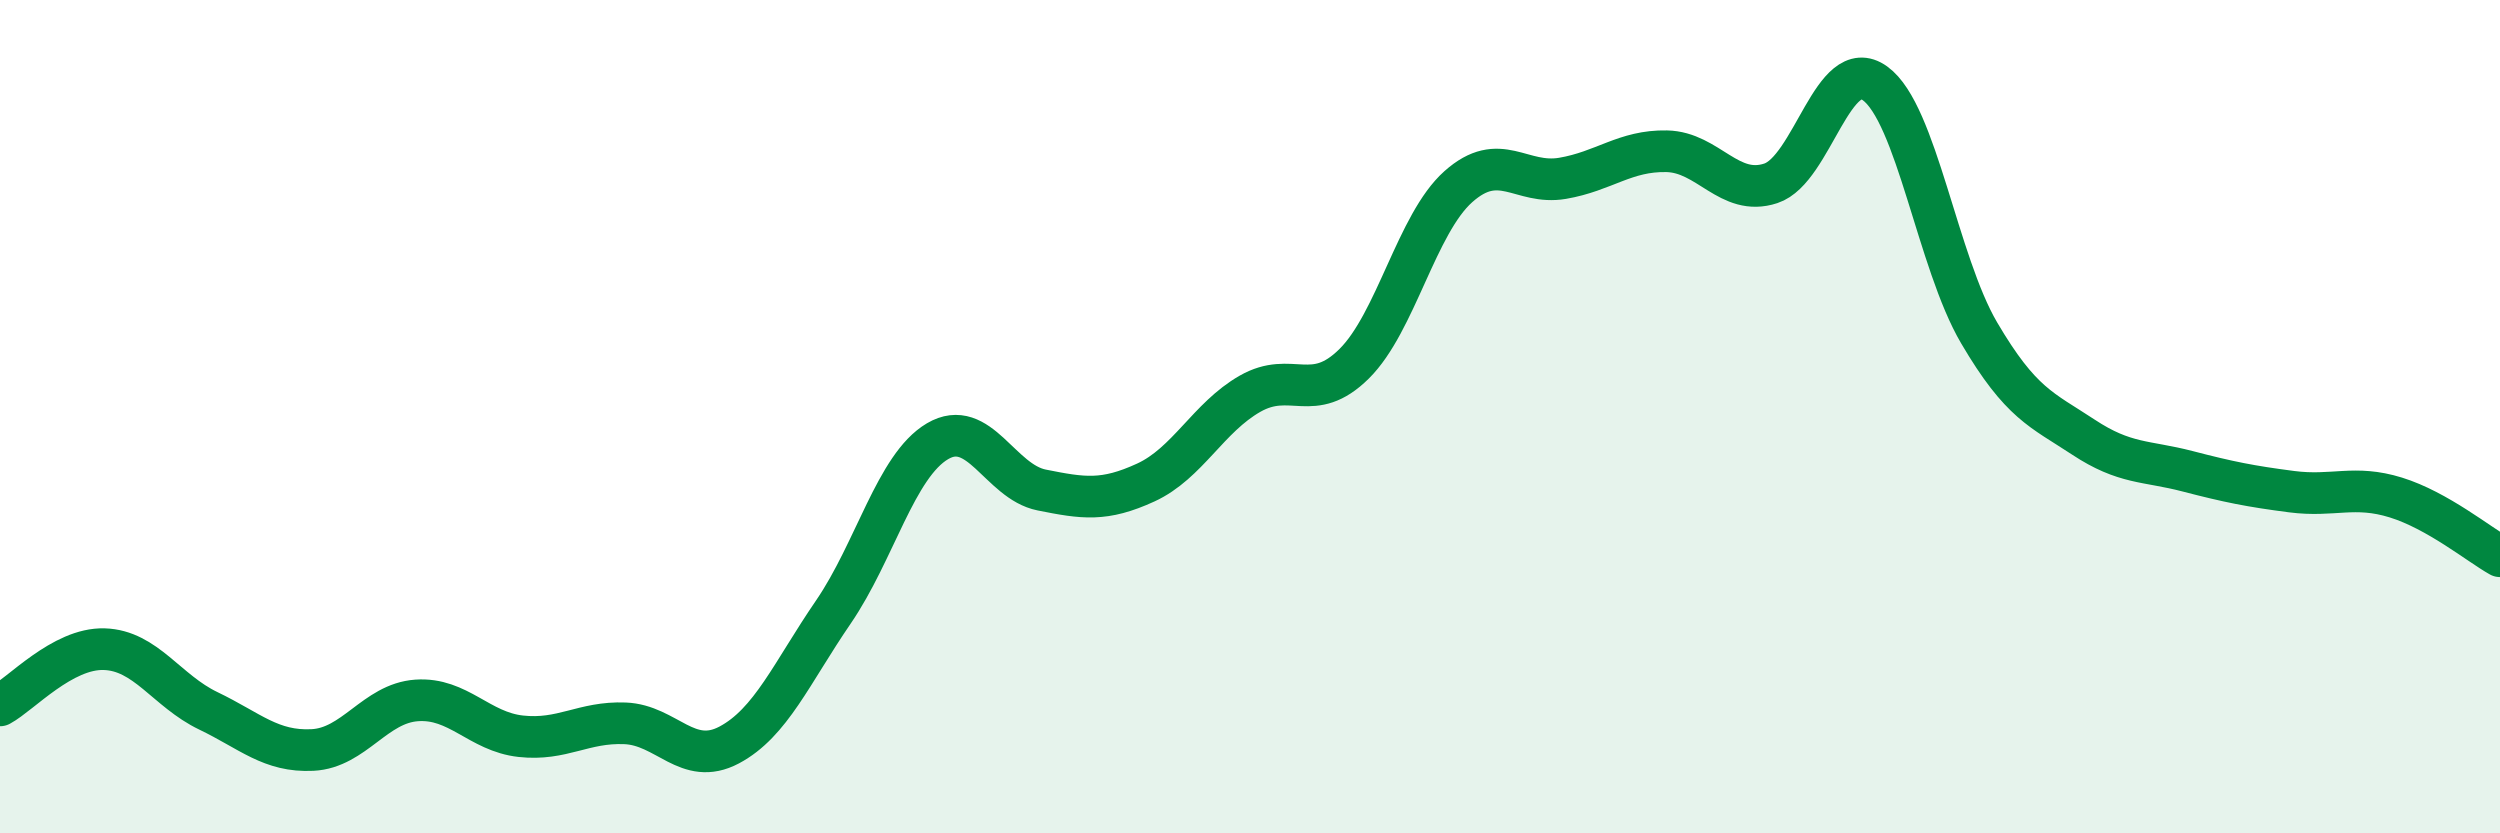
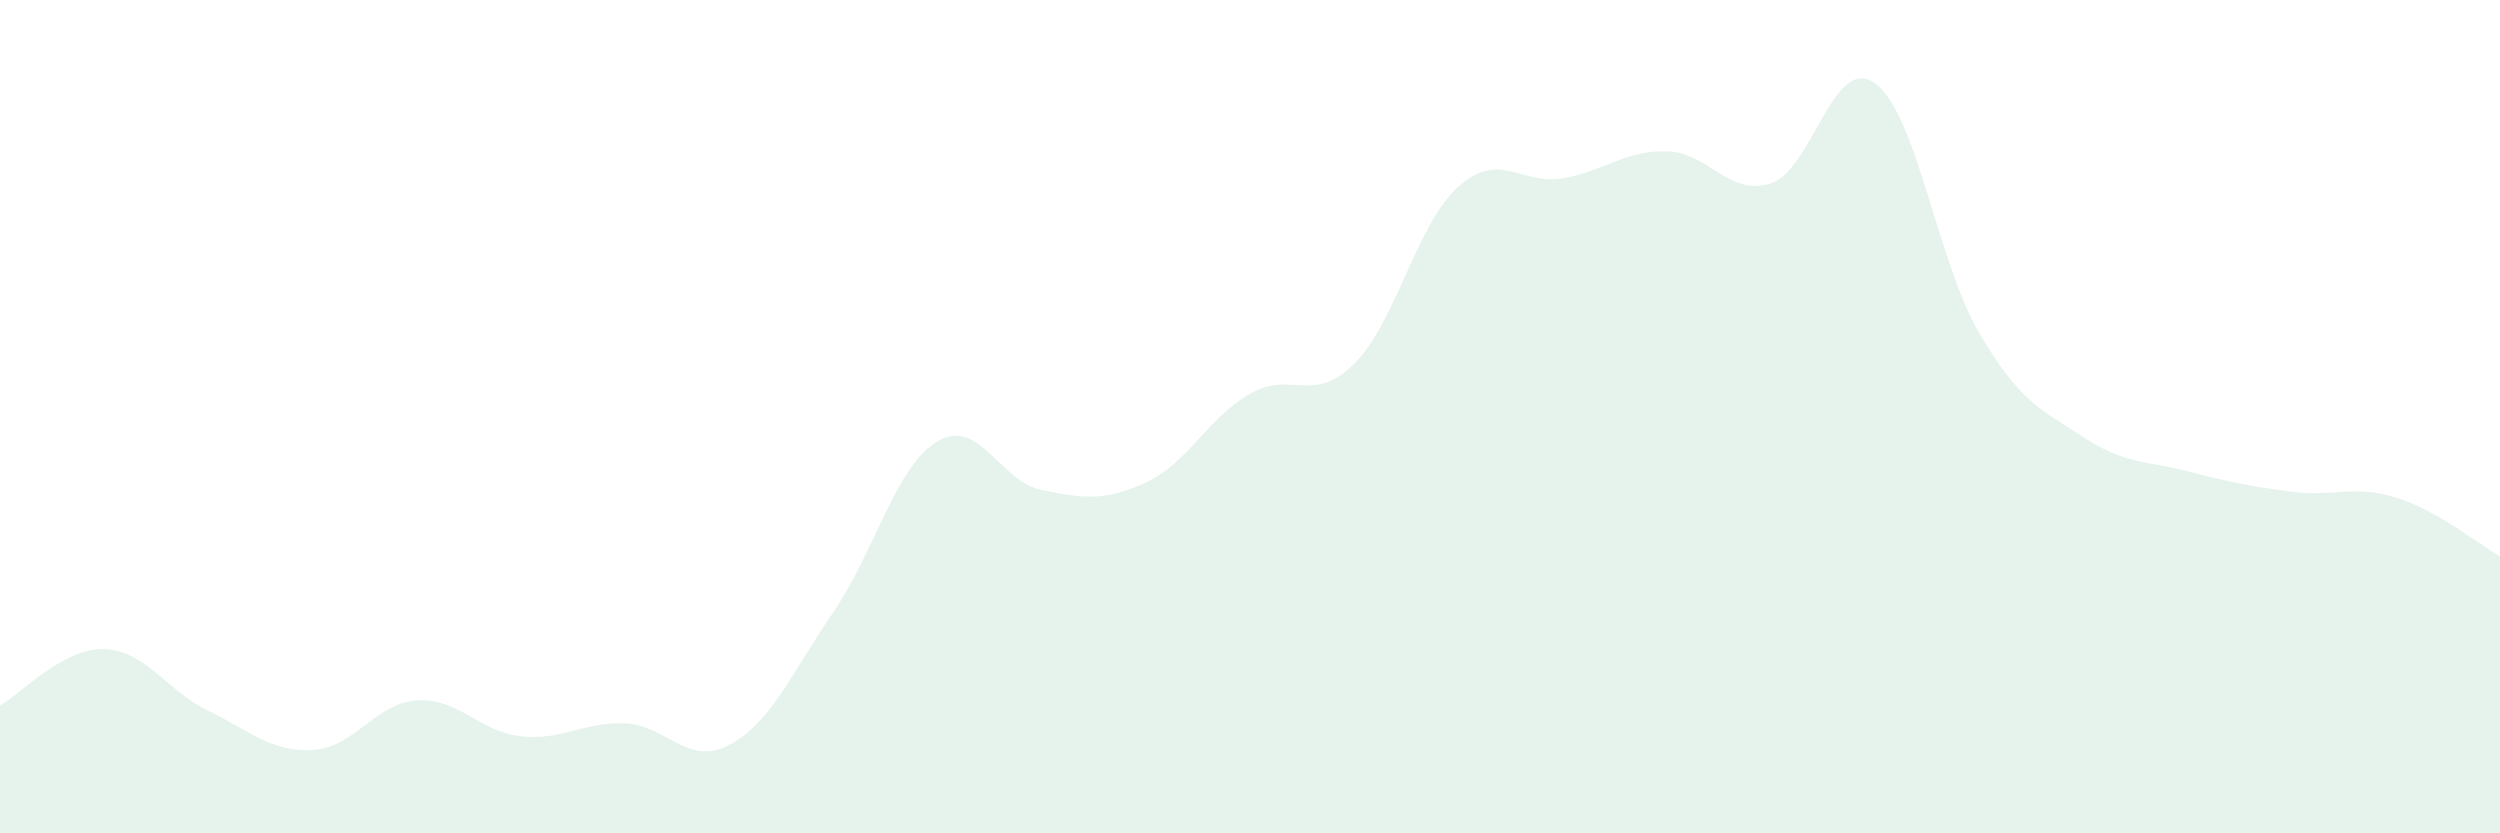
<svg xmlns="http://www.w3.org/2000/svg" width="60" height="20" viewBox="0 0 60 20">
  <path d="M 0,16.93 C 0.5,16.66 1.5,15.55 2.5,15.58 C 3.5,15.61 4,16.58 5,17.06 C 6,17.54 6.5,18.05 7.5,18 C 8.5,17.95 9,16.88 10,16.81 C 11,16.74 11.5,17.56 12.5,17.67 C 13.5,17.78 14,17.32 15,17.36 C 16,17.4 16.5,18.41 17.5,17.88 C 18.5,17.35 19,16.15 20,14.69 C 21,13.23 21.5,11.18 22.5,10.59 C 23.5,10 24,11.56 25,11.76 C 26,11.96 26.5,12.04 27.5,11.58 C 28.5,11.12 29,10.02 30,9.45 C 31,8.88 31.5,9.72 32.5,8.73 C 33.5,7.74 34,5.37 35,4.48 C 36,3.59 36.5,4.45 37.5,4.28 C 38.5,4.11 39,3.61 40,3.63 C 41,3.65 41.5,4.73 42.5,4.4 C 43.5,4.07 44,1.28 45,2 C 46,2.72 46.5,6.29 47.5,7.99 C 48.5,9.69 49,9.83 50,10.49 C 51,11.15 51.5,11.05 52.5,11.31 C 53.5,11.57 54,11.67 55,11.8 C 56,11.93 56.5,11.63 57.5,11.94 C 58.5,12.25 59.5,13.07 60,13.35L60 20L0 20Z" fill="#008740" opacity="0.1" stroke-linecap="round" stroke-linejoin="round" />
-   <path d="M 0,16.93 C 0.5,16.66 1.5,15.55 2.5,15.58 C 3.5,15.61 4,16.58 5,17.06 C 6,17.54 6.5,18.05 7.5,18 C 8.5,17.95 9,16.88 10,16.81 C 11,16.74 11.5,17.56 12.5,17.67 C 13.5,17.78 14,17.32 15,17.36 C 16,17.4 16.5,18.41 17.5,17.88 C 18.5,17.35 19,16.15 20,14.69 C 21,13.23 21.5,11.18 22.5,10.59 C 23.5,10 24,11.56 25,11.76 C 26,11.96 26.5,12.04 27.5,11.58 C 28.5,11.12 29,10.02 30,9.45 C 31,8.88 31.5,9.72 32.5,8.73 C 33.5,7.74 34,5.37 35,4.48 C 36,3.59 36.5,4.45 37.5,4.28 C 38.5,4.11 39,3.61 40,3.63 C 41,3.65 41.5,4.73 42.5,4.4 C 43.5,4.07 44,1.28 45,2 C 46,2.72 46.5,6.29 47.5,7.99 C 48.5,9.69 49,9.83 50,10.49 C 51,11.15 51.5,11.05 52.5,11.31 C 53.5,11.57 54,11.67 55,11.8 C 56,11.93 56.5,11.63 57.5,11.94 C 58.5,12.25 59.5,13.07 60,13.35" stroke="#008740" stroke-width="1" fill="none" stroke-linecap="round" stroke-linejoin="round" />
</svg>